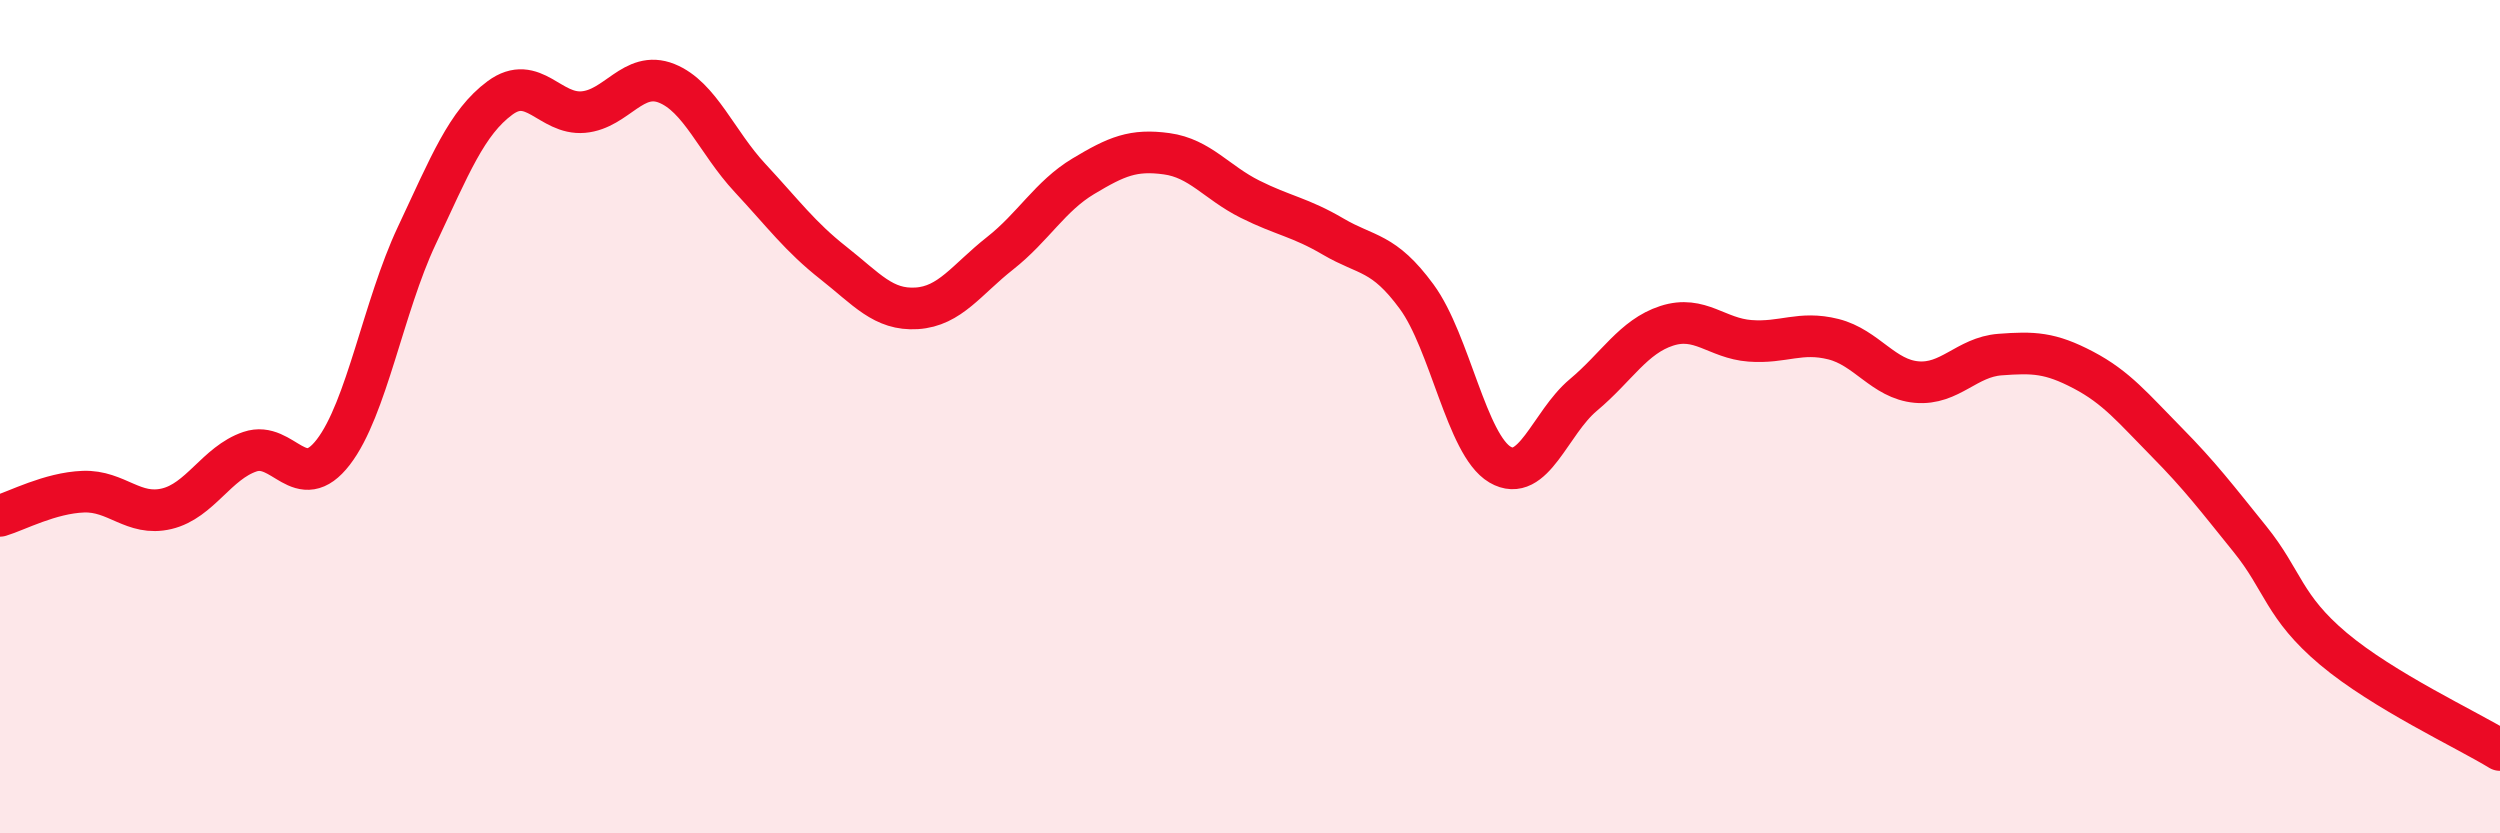
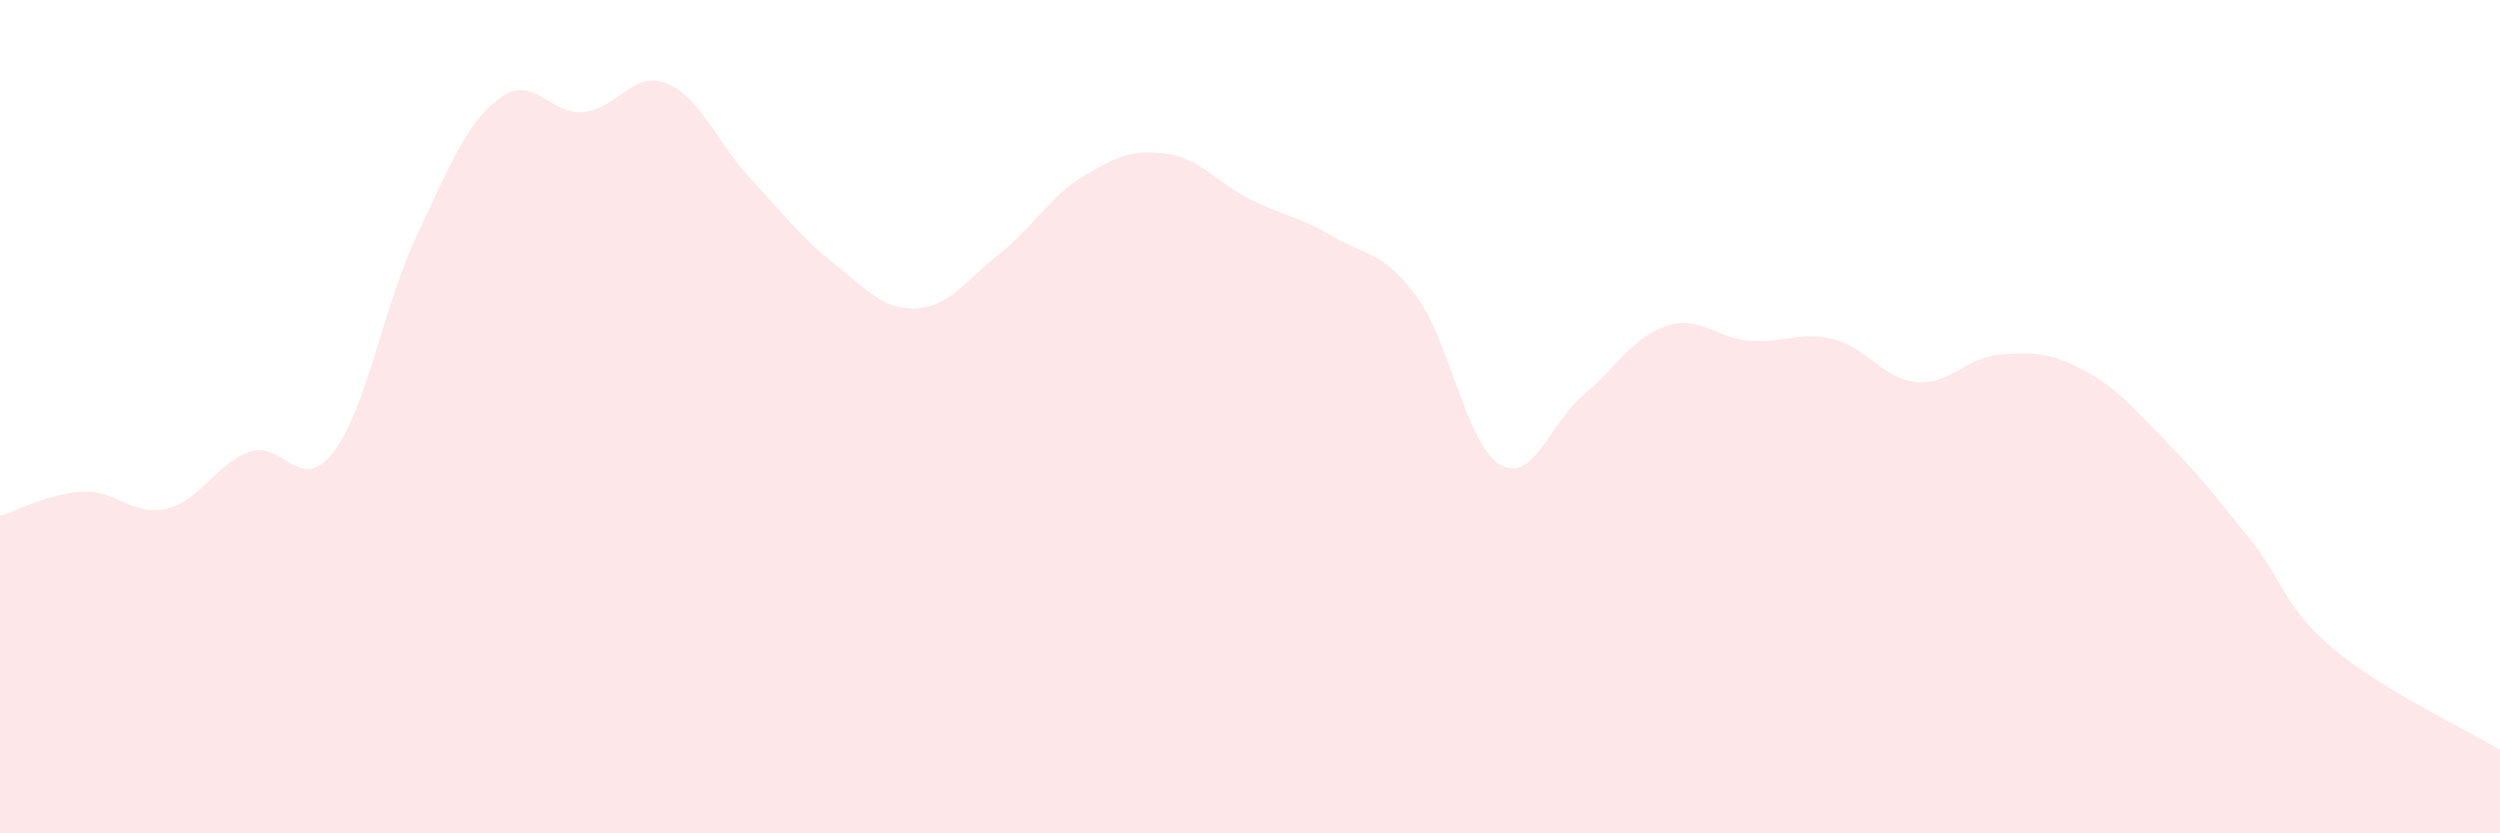
<svg xmlns="http://www.w3.org/2000/svg" width="60" height="20" viewBox="0 0 60 20">
  <path d="M 0,12.38 C 0.4,12.26 1.2,11.83 2,11.8 C 2.8,11.77 3.2,12.4 4,12.21 C 4.8,12.02 5.2,11.11 6,10.84 C 6.8,10.57 7.2,11.89 8,10.85 C 8.8,9.81 9.2,7.36 10,5.66 C 10.8,3.96 11.2,2.94 12,2.35 C 12.8,1.76 13.2,2.76 14,2.69 C 14.8,2.62 15.2,1.68 16,2 C 16.8,2.32 17.2,3.41 18,4.27 C 18.8,5.13 19.2,5.68 20,6.31 C 20.8,6.94 21.2,7.45 22,7.4 C 22.8,7.35 23.2,6.71 24,6.08 C 24.8,5.45 25.2,4.71 26,4.23 C 26.8,3.75 27.2,3.58 28,3.69 C 28.8,3.8 29.2,4.38 30,4.78 C 30.8,5.18 31.2,5.21 32,5.68 C 32.8,6.15 33.2,6.03 34,7.12 C 34.8,8.21 35.2,10.68 36,11.15 C 36.8,11.62 37.2,10.15 38,9.48 C 38.8,8.81 39.2,8.08 40,7.82 C 40.8,7.56 41.2,8.12 42,8.18 C 42.8,8.24 43.2,7.94 44,8.14 C 44.8,8.34 45.2,9.1 46,9.17 C 46.8,9.24 47.2,8.57 48,8.51 C 48.8,8.45 49.2,8.46 50,8.88 C 50.8,9.3 51.2,9.8 52,10.61 C 52.8,11.42 53.2,11.95 54,12.94 C 54.8,13.93 54.8,14.56 56,15.57 C 57.2,16.58 59.2,17.51 60,18L60 20L0 20Z" fill="#EB0A25" opacity="0.1" stroke-linecap="round" stroke-linejoin="round" />
-   <path d="M 0,12.38 C 0.4,12.26 1.2,11.83 2,11.8 C 2.8,11.77 3.2,12.4 4,12.21 C 4.8,12.02 5.2,11.11 6,10.84 C 6.8,10.57 7.2,11.89 8,10.85 C 8.8,9.81 9.2,7.36 10,5.66 C 10.8,3.96 11.2,2.94 12,2.35 C 12.8,1.76 13.2,2.76 14,2.69 C 14.8,2.62 15.2,1.68 16,2 C 16.8,2.32 17.2,3.41 18,4.27 C 18.8,5.13 19.2,5.68 20,6.31 C 20.8,6.94 21.2,7.45 22,7.4 C 22.8,7.35 23.2,6.71 24,6.08 C 24.8,5.45 25.2,4.71 26,4.23 C 26.8,3.75 27.2,3.58 28,3.69 C 28.8,3.8 29.2,4.38 30,4.78 C 30.8,5.18 31.2,5.21 32,5.68 C 32.8,6.15 33.2,6.03 34,7.12 C 34.8,8.21 35.2,10.68 36,11.15 C 36.8,11.62 37.2,10.15 38,9.48 C 38.8,8.81 39.2,8.08 40,7.82 C 40.8,7.56 41.2,8.12 42,8.18 C 42.8,8.24 43.2,7.94 44,8.14 C 44.8,8.34 45.2,9.1 46,9.17 C 46.8,9.24 47.2,8.57 48,8.51 C 48.8,8.45 49.2,8.46 50,8.88 C 50.8,9.3 51.2,9.8 52,10.61 C 52.8,11.42 53.2,11.95 54,12.94 C 54.8,13.93 54.8,14.56 56,15.57 C 57.2,16.58 59.2,17.51 60,18" stroke="#EB0A25" stroke-width="1" fill="none" stroke-linecap="round" stroke-linejoin="round" />
</svg>